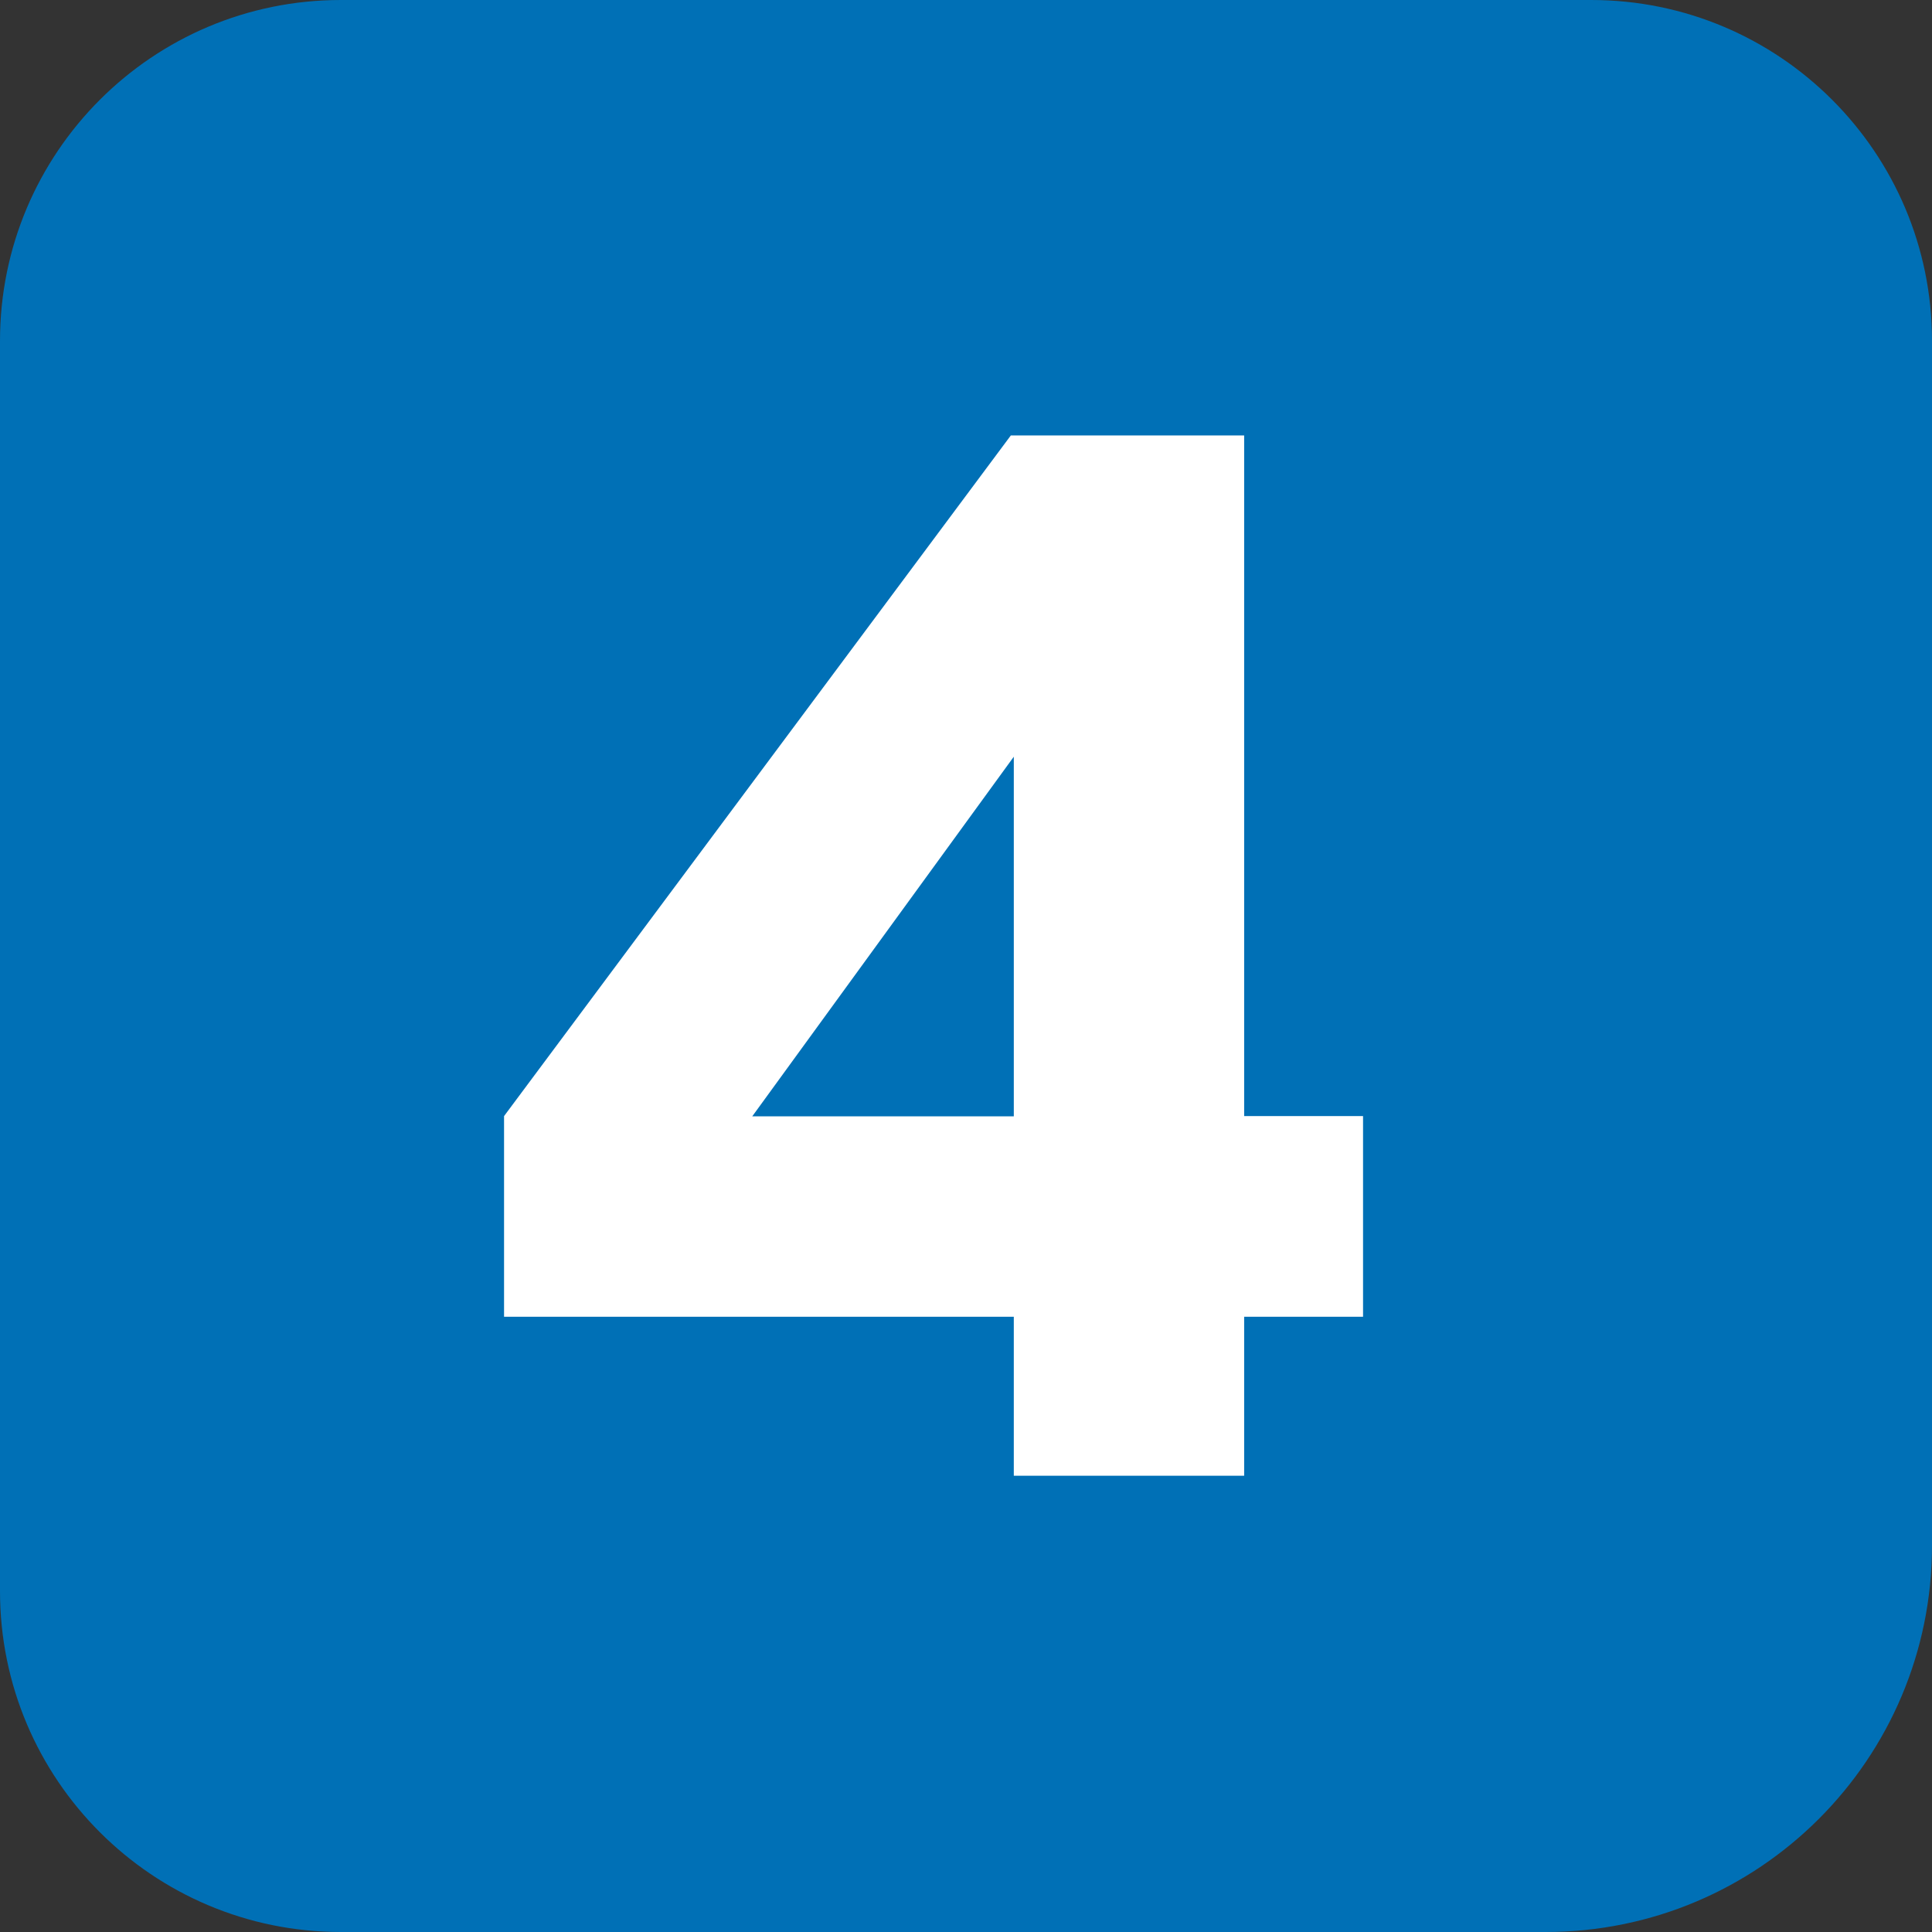
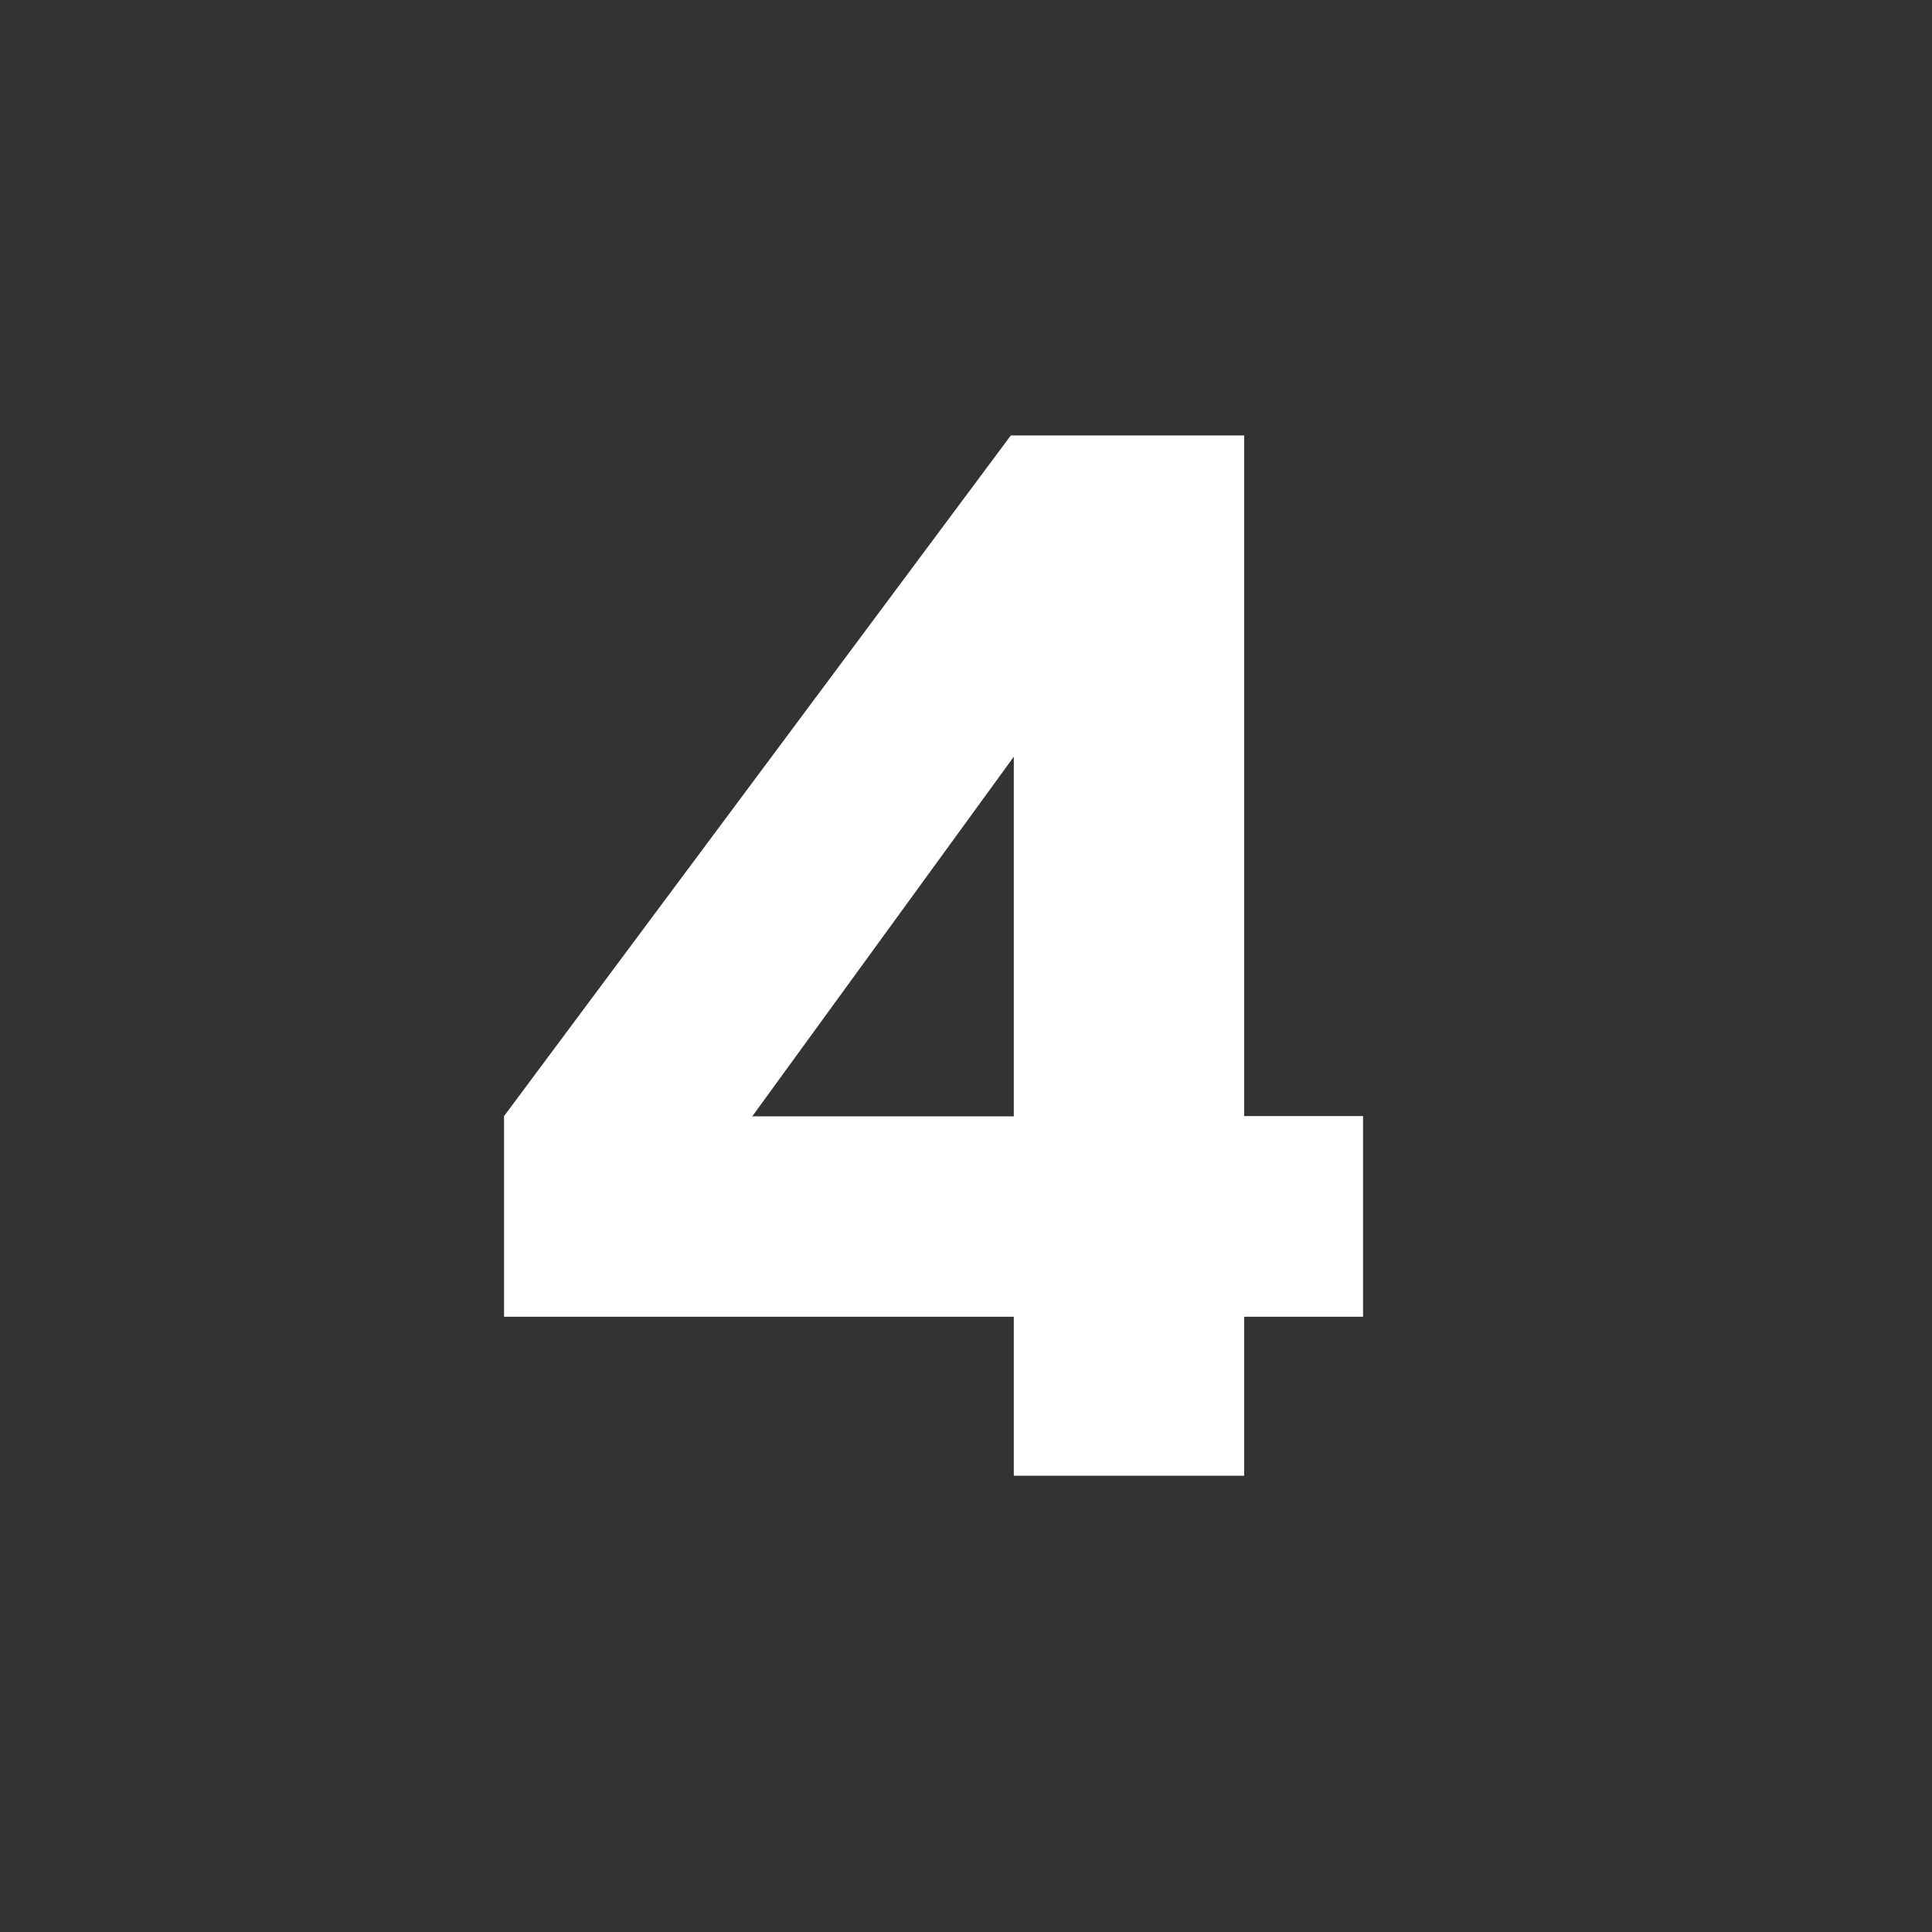
<svg xmlns="http://www.w3.org/2000/svg" id="b" viewBox="0 0 78 78">
  <rect x="0" y="0" width="78" height="78" fill="#333333" stroke="none" />
  <g id="c">
-     <path d="M62,78H13.76c-7.6,0-13.76-6.16-13.76-13.76V13.76C0,6.16,6.16,0,13.76,0h50.48c7.6,0,13.76,6.16,13.76,13.76v48.64c0,8.62-6.98,15.6-15.6,15.6" fill="#0070b6" stroke-width="0" />
    <path d="M40.93,53.16h-20.58v-8.1l20.46-27.48h9.42v27.48h4.8v8.1h-4.8v6.42h-9.3v-6.42ZM40.93,45.07v-14.52l-10.56,14.52h10.56Z" fill="#fff" stroke-width="0" />
  </g>
</svg>